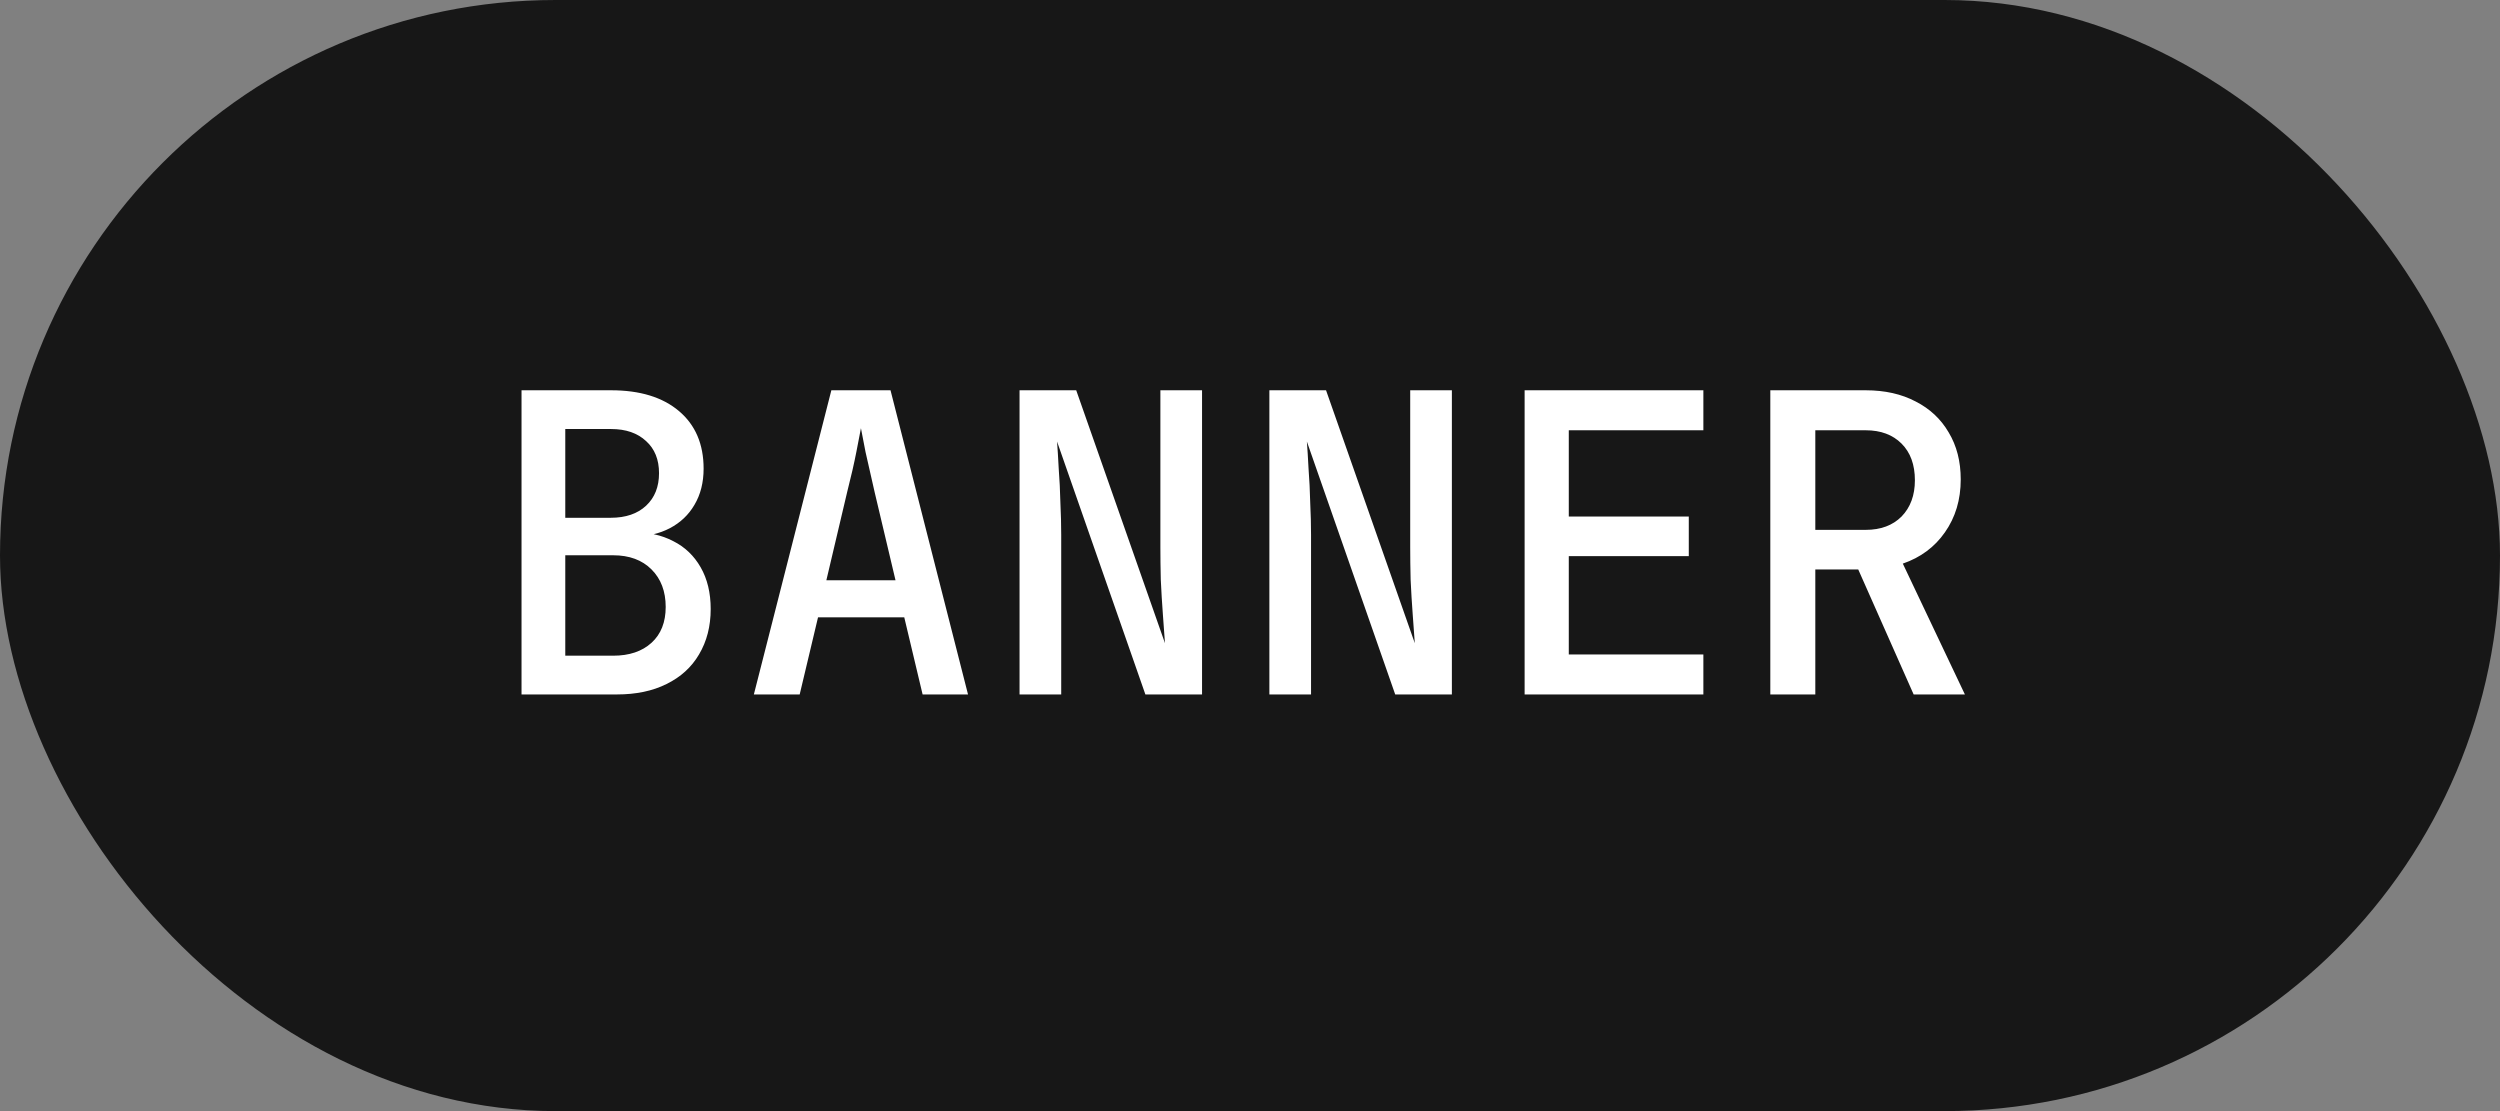
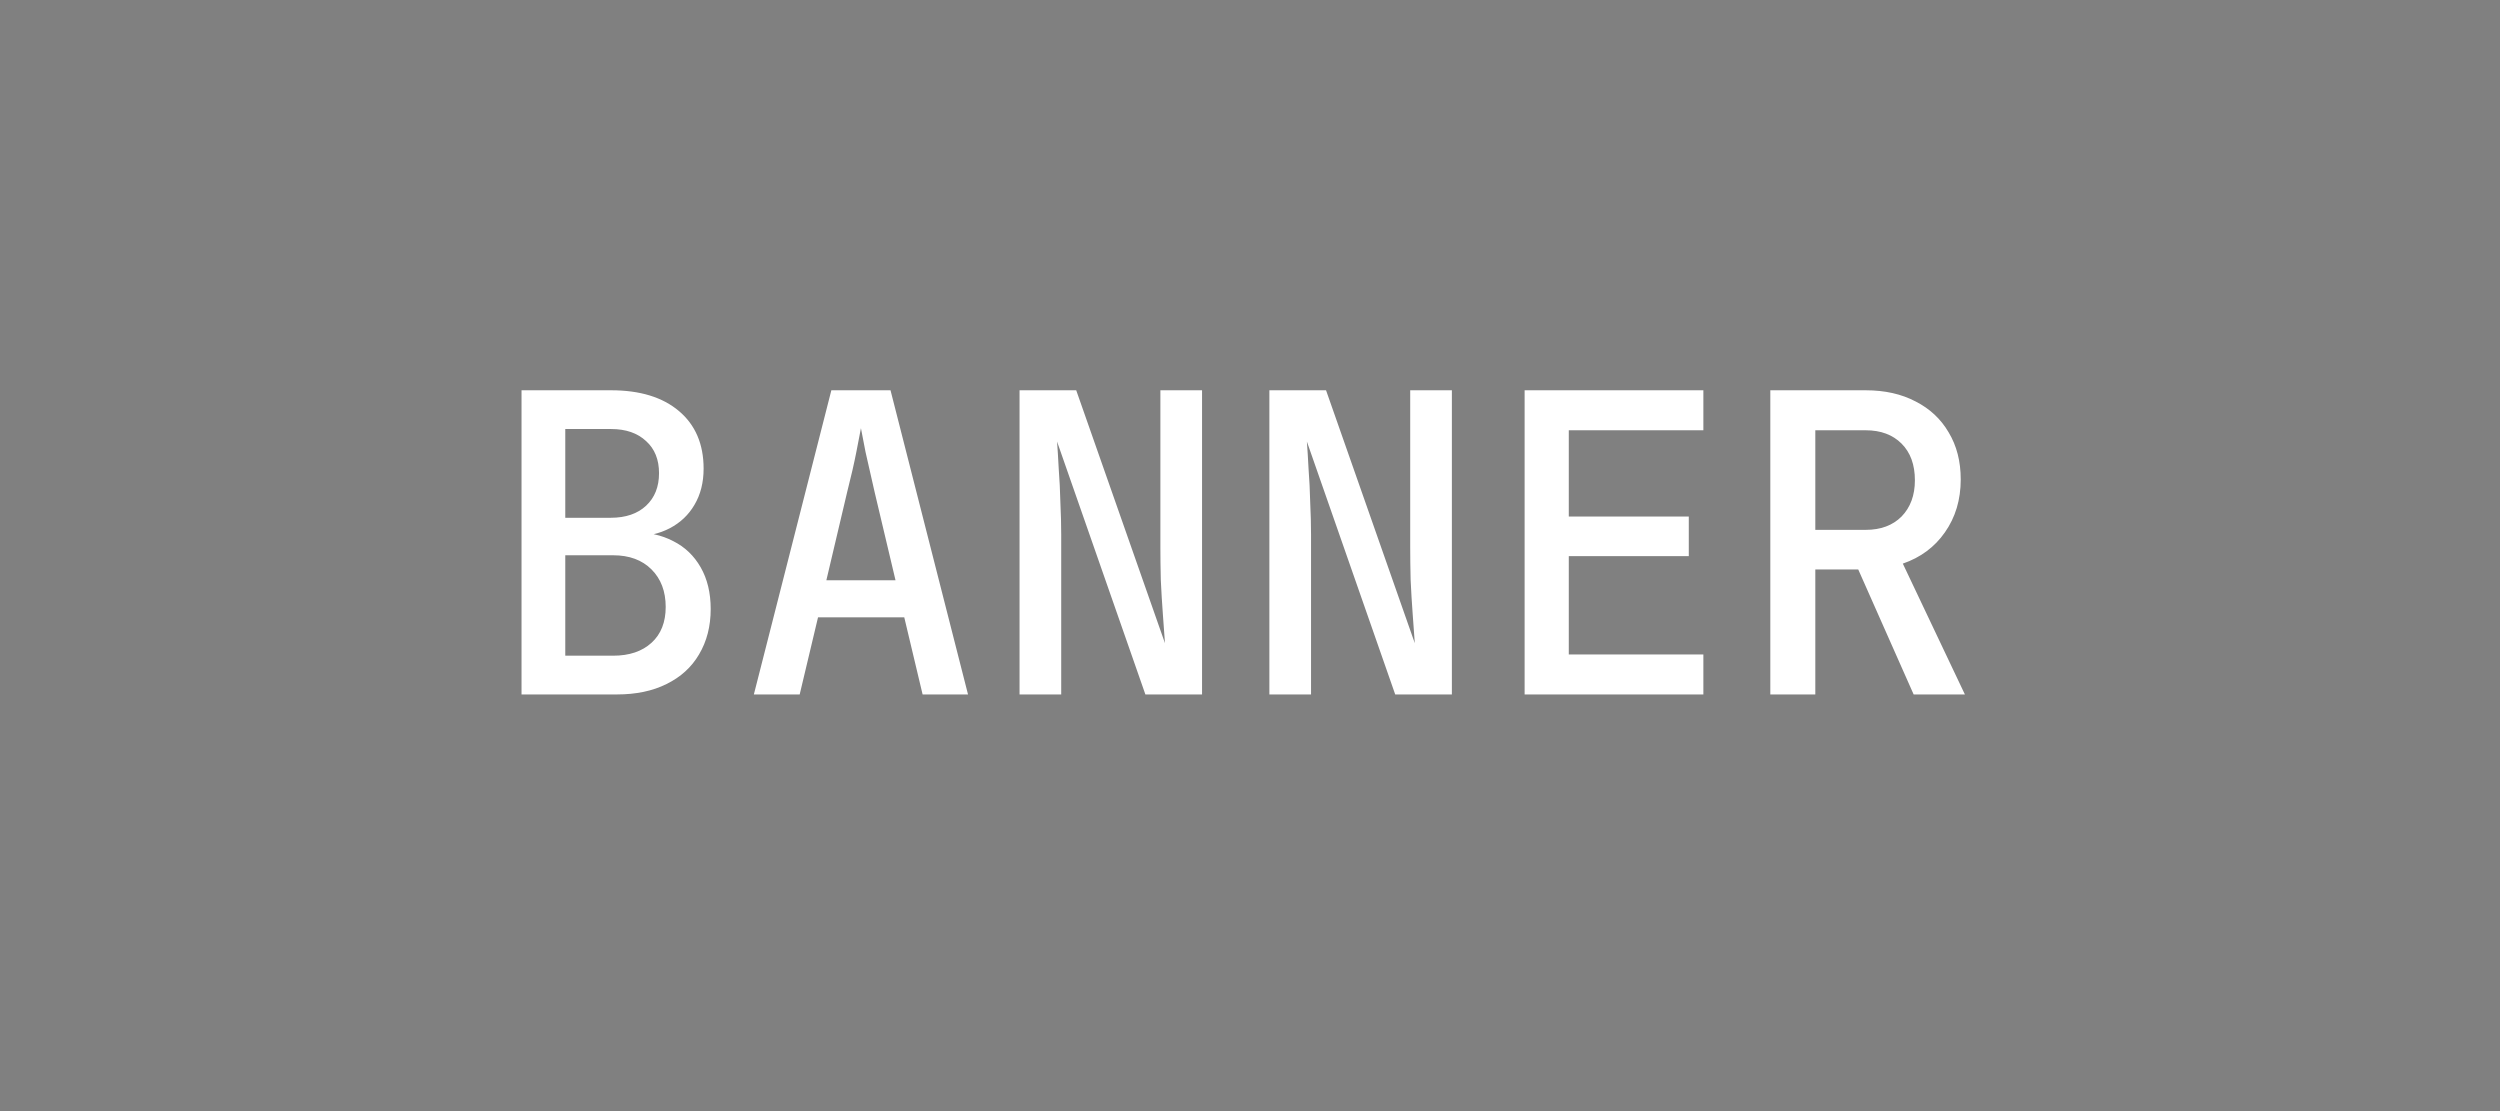
<svg xmlns="http://www.w3.org/2000/svg" width="72" height="32" viewBox="0 0 72 32" fill="none">
  <rect x="0" y="0" width="72" height="32" fill="#808080" stroke="none" />
-   <rect width="72" height="32" rx="16" fill="#171717" />
-   <path d="M15.02 20V11.24H17.6C18.432 11.24 19.084 11.44 19.556 11.84C20.028 12.24 20.264 12.792 20.264 13.496C20.264 13.896 20.176 14.244 20 14.54C19.832 14.828 19.596 15.052 19.292 15.212C18.988 15.372 18.632 15.452 18.224 15.452V15.332C18.664 15.324 19.052 15.408 19.388 15.584C19.724 15.752 19.988 16.004 20.18 16.34C20.372 16.676 20.468 17.076 20.468 17.54C20.468 18.036 20.356 18.472 20.132 18.848C19.916 19.216 19.604 19.5 19.196 19.7C18.796 19.9 18.32 20 17.768 20H15.02ZM16.28 18.884H17.66C18.124 18.884 18.492 18.76 18.764 18.512C19.036 18.264 19.172 17.92 19.172 17.48C19.172 17.032 19.036 16.672 18.764 16.4C18.492 16.128 18.124 15.992 17.66 15.992H16.28V18.884ZM16.28 14.912H17.588C18.02 14.912 18.36 14.796 18.608 14.564C18.856 14.332 18.98 14.02 18.98 13.628C18.98 13.236 18.856 12.928 18.608 12.704C18.36 12.472 18.024 12.356 17.6 12.356H16.28V14.912ZM21.711 20L23.943 11.24H25.647L27.879 20H26.571L26.043 17.78H23.559L23.031 20H21.711ZM23.799 16.712H25.791L25.191 14.18C25.087 13.732 24.999 13.344 24.927 13.016C24.863 12.68 24.819 12.452 24.795 12.332C24.771 12.452 24.727 12.68 24.663 13.016C24.599 13.344 24.511 13.728 24.399 14.168L23.799 16.712ZM29.363 20V11.24H30.995L33.551 18.524C33.535 18.292 33.515 18.016 33.491 17.696C33.467 17.376 33.447 17.044 33.431 16.7C33.423 16.356 33.419 16.044 33.419 15.764V11.24H34.619V20H32.987L30.443 12.716C30.459 12.924 30.475 13.184 30.491 13.496C30.515 13.808 30.531 14.132 30.539 14.468C30.555 14.804 30.563 15.116 30.563 15.404V20H29.363ZM36.558 20V11.24H38.19L40.746 18.524C40.73 18.292 40.71 18.016 40.686 17.696C40.662 17.376 40.642 17.044 40.626 16.7C40.618 16.356 40.614 16.044 40.614 15.764V11.24H41.814V20H40.182L37.638 12.716C37.654 12.924 37.67 13.184 37.686 13.496C37.71 13.808 37.726 14.132 37.734 14.468C37.75 14.804 37.758 15.116 37.758 15.404V20H36.558ZM43.909 20V11.24H49.057V12.392H45.181V14.876H48.637V16.016H45.181V18.848H49.057V20H43.909ZM50.985 20V11.24H53.733C54.285 11.24 54.765 11.348 55.173 11.564C55.581 11.772 55.897 12.068 56.121 12.452C56.353 12.836 56.469 13.288 56.469 13.808C56.469 14.392 56.317 14.9 56.013 15.332C55.717 15.756 55.313 16.056 54.801 16.232L56.589 20H55.113L53.517 16.4H52.281V20H50.985ZM52.281 15.26H53.733C54.165 15.26 54.509 15.132 54.765 14.876C55.021 14.612 55.149 14.264 55.149 13.832C55.149 13.384 55.021 13.032 54.765 12.776C54.509 12.52 54.165 12.392 53.733 12.392H52.281V15.26Z" fill="white" />
+   <path d="M15.02 20V11.24H17.6C18.432 11.24 19.084 11.44 19.556 11.84C20.028 12.24 20.264 12.792 20.264 13.496C20.264 13.896 20.176 14.244 20 14.54C19.832 14.828 19.596 15.052 19.292 15.212C18.988 15.372 18.632 15.452 18.224 15.452V15.332C18.664 15.324 19.052 15.408 19.388 15.584C19.724 15.752 19.988 16.004 20.18 16.34C20.372 16.676 20.468 17.076 20.468 17.54C20.468 18.036 20.356 18.472 20.132 18.848C19.916 19.216 19.604 19.5 19.196 19.7C18.796 19.9 18.32 20 17.768 20H15.02ZM16.28 18.884H17.66C18.124 18.884 18.492 18.76 18.764 18.512C19.036 18.264 19.172 17.92 19.172 17.48C19.172 17.032 19.036 16.672 18.764 16.4C18.492 16.128 18.124 15.992 17.66 15.992H16.28V18.884ZM16.28 14.912H17.588C18.02 14.912 18.36 14.796 18.608 14.564C18.856 14.332 18.98 14.02 18.98 13.628C18.98 13.236 18.856 12.928 18.608 12.704C18.36 12.472 18.024 12.356 17.6 12.356H16.28V14.912ZM21.711 20L23.943 11.24H25.647L27.879 20H26.571L26.043 17.78H23.559L23.031 20H21.711ZM23.799 16.712H25.791L25.191 14.18C25.087 13.732 24.999 13.344 24.927 13.016C24.863 12.68 24.819 12.452 24.795 12.332C24.771 12.452 24.727 12.68 24.663 13.016C24.599 13.344 24.511 13.728 24.399 14.168L23.799 16.712ZM29.363 20V11.24H30.995L33.551 18.524C33.535 18.292 33.515 18.016 33.491 17.696C33.467 17.376 33.447 17.044 33.431 16.7C33.423 16.356 33.419 16.044 33.419 15.764V11.24H34.619V20H32.987L30.443 12.716C30.459 12.924 30.475 13.184 30.491 13.496C30.515 13.808 30.531 14.132 30.539 14.468C30.555 14.804 30.563 15.116 30.563 15.404V20H29.363M36.558 20V11.24H38.19L40.746 18.524C40.73 18.292 40.71 18.016 40.686 17.696C40.662 17.376 40.642 17.044 40.626 16.7C40.618 16.356 40.614 16.044 40.614 15.764V11.24H41.814V20H40.182L37.638 12.716C37.654 12.924 37.67 13.184 37.686 13.496C37.71 13.808 37.726 14.132 37.734 14.468C37.75 14.804 37.758 15.116 37.758 15.404V20H36.558ZM43.909 20V11.24H49.057V12.392H45.181V14.876H48.637V16.016H45.181V18.848H49.057V20H43.909ZM50.985 20V11.24H53.733C54.285 11.24 54.765 11.348 55.173 11.564C55.581 11.772 55.897 12.068 56.121 12.452C56.353 12.836 56.469 13.288 56.469 13.808C56.469 14.392 56.317 14.9 56.013 15.332C55.717 15.756 55.313 16.056 54.801 16.232L56.589 20H55.113L53.517 16.4H52.281V20H50.985ZM52.281 15.26H53.733C54.165 15.26 54.509 15.132 54.765 14.876C55.021 14.612 55.149 14.264 55.149 13.832C55.149 13.384 55.021 13.032 54.765 12.776C54.509 12.52 54.165 12.392 53.733 12.392H52.281V15.26Z" fill="white" />
</svg>